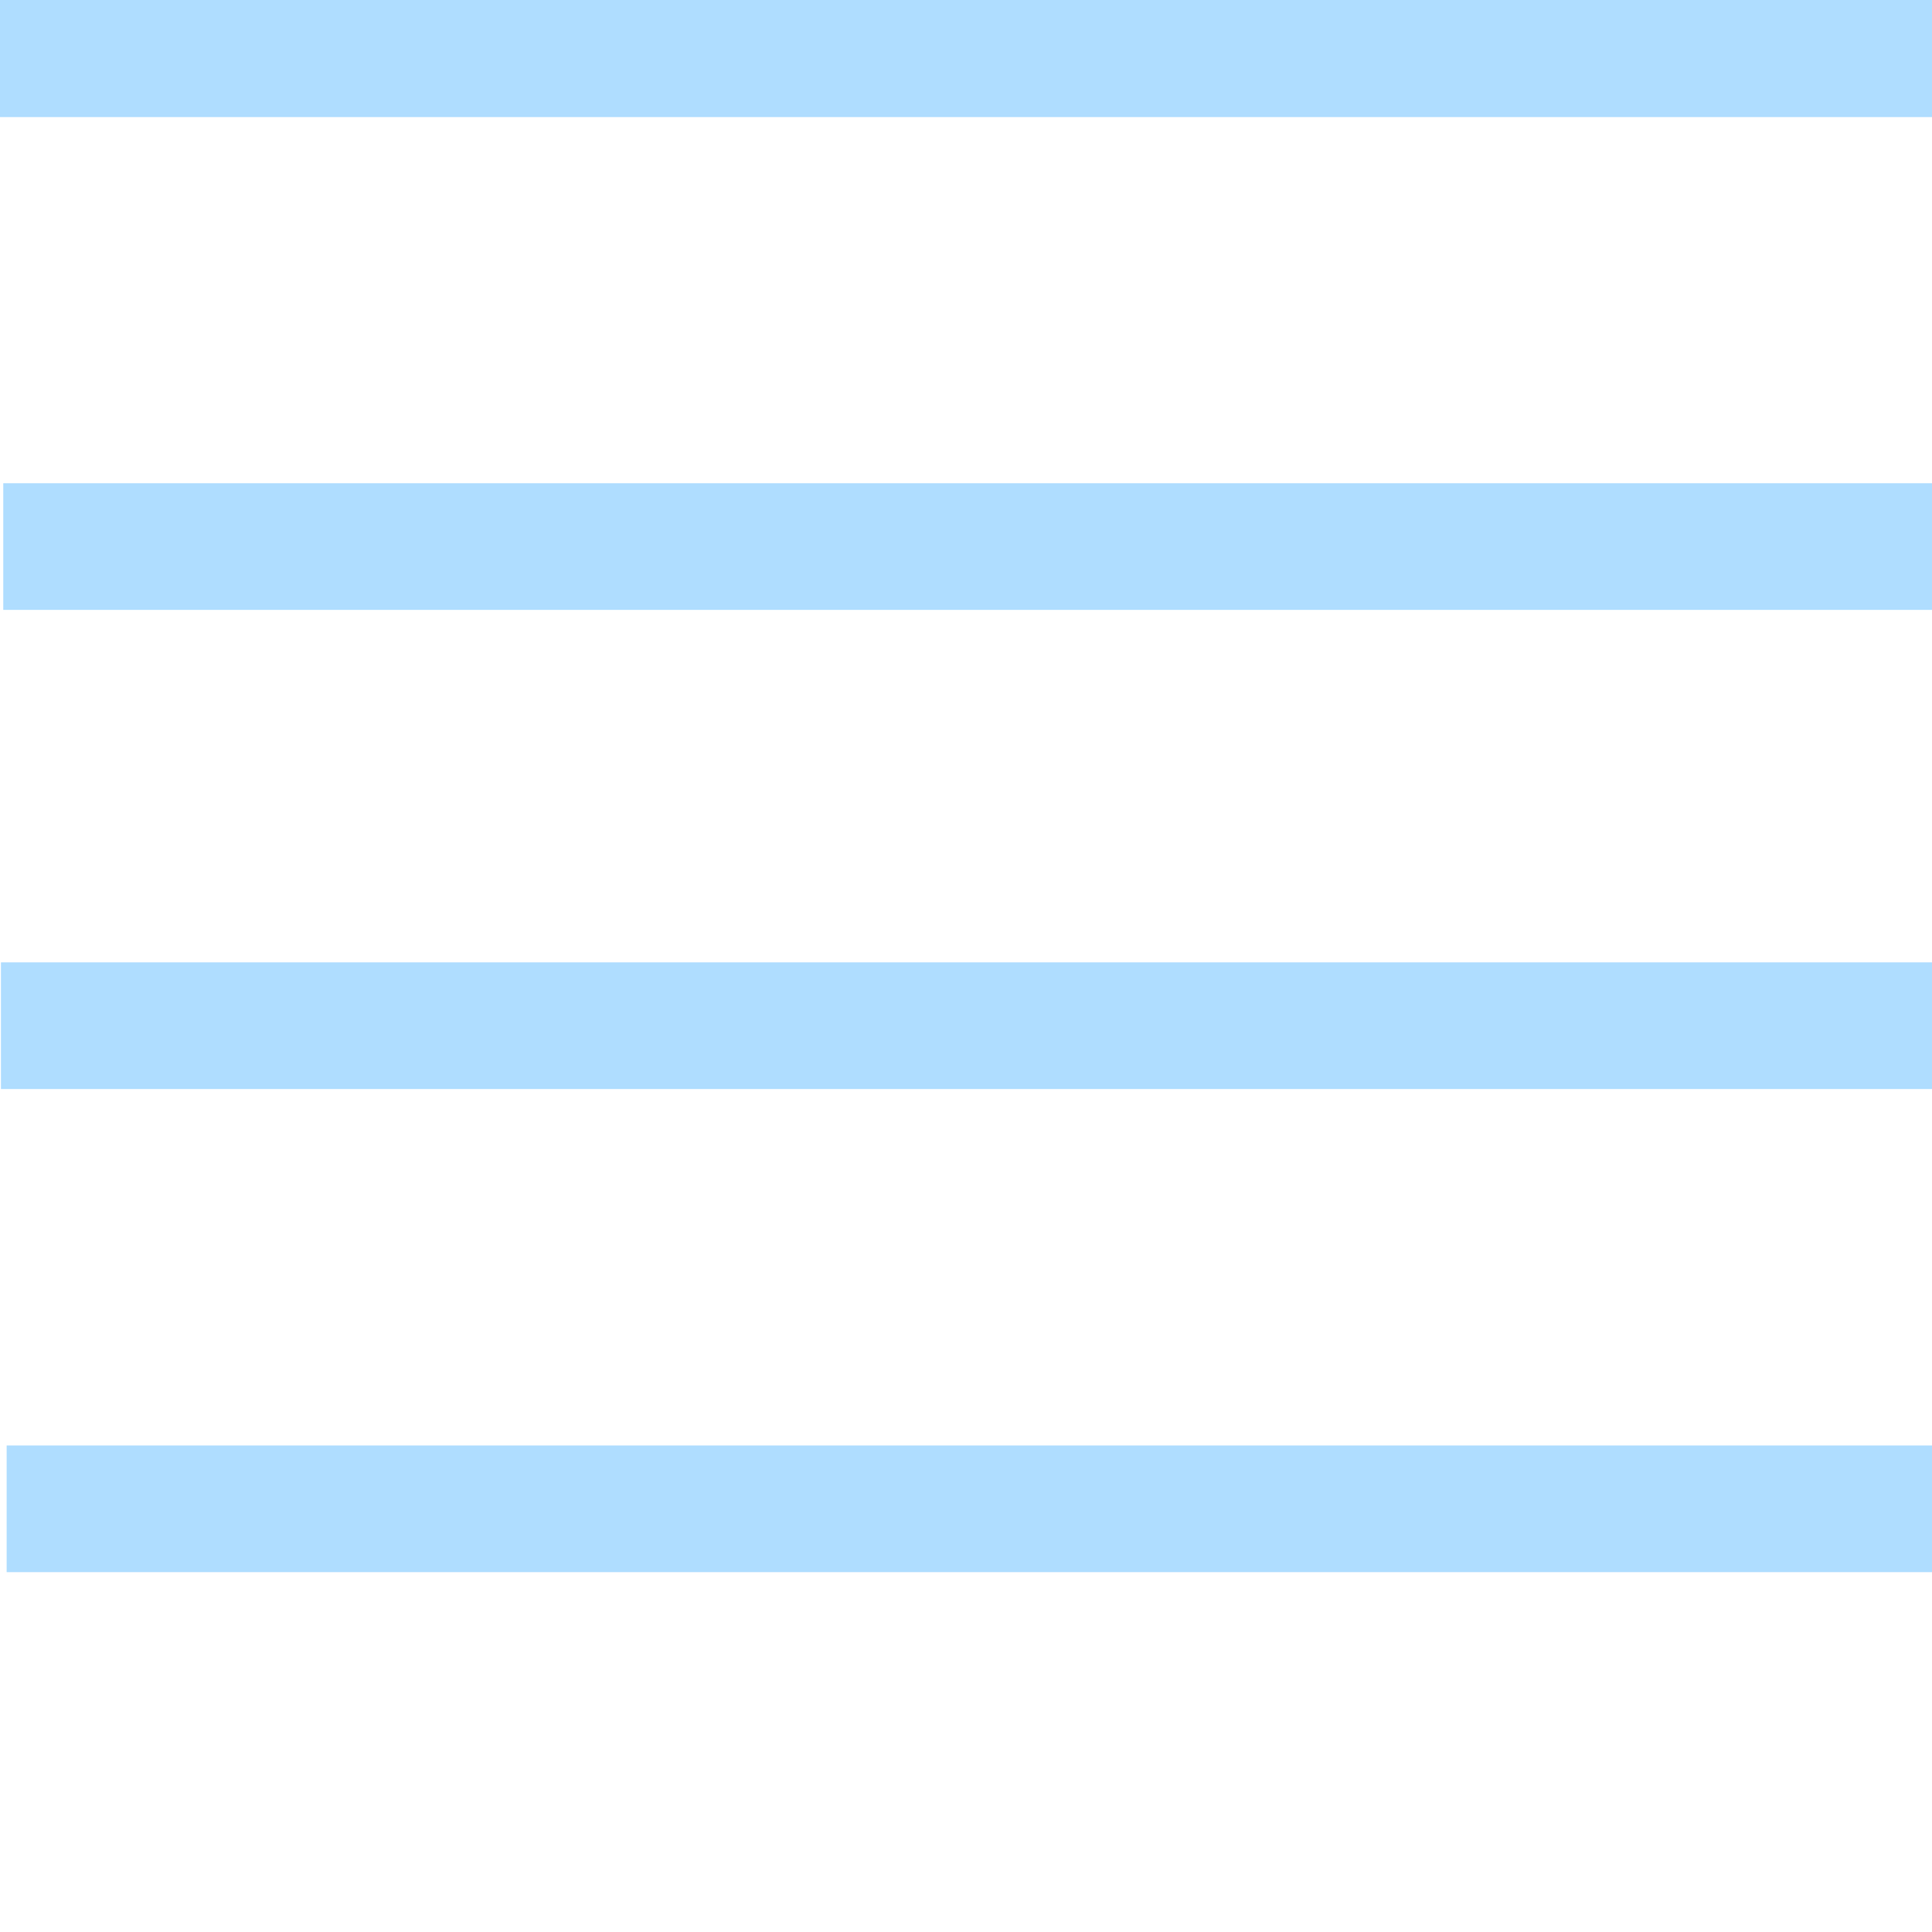
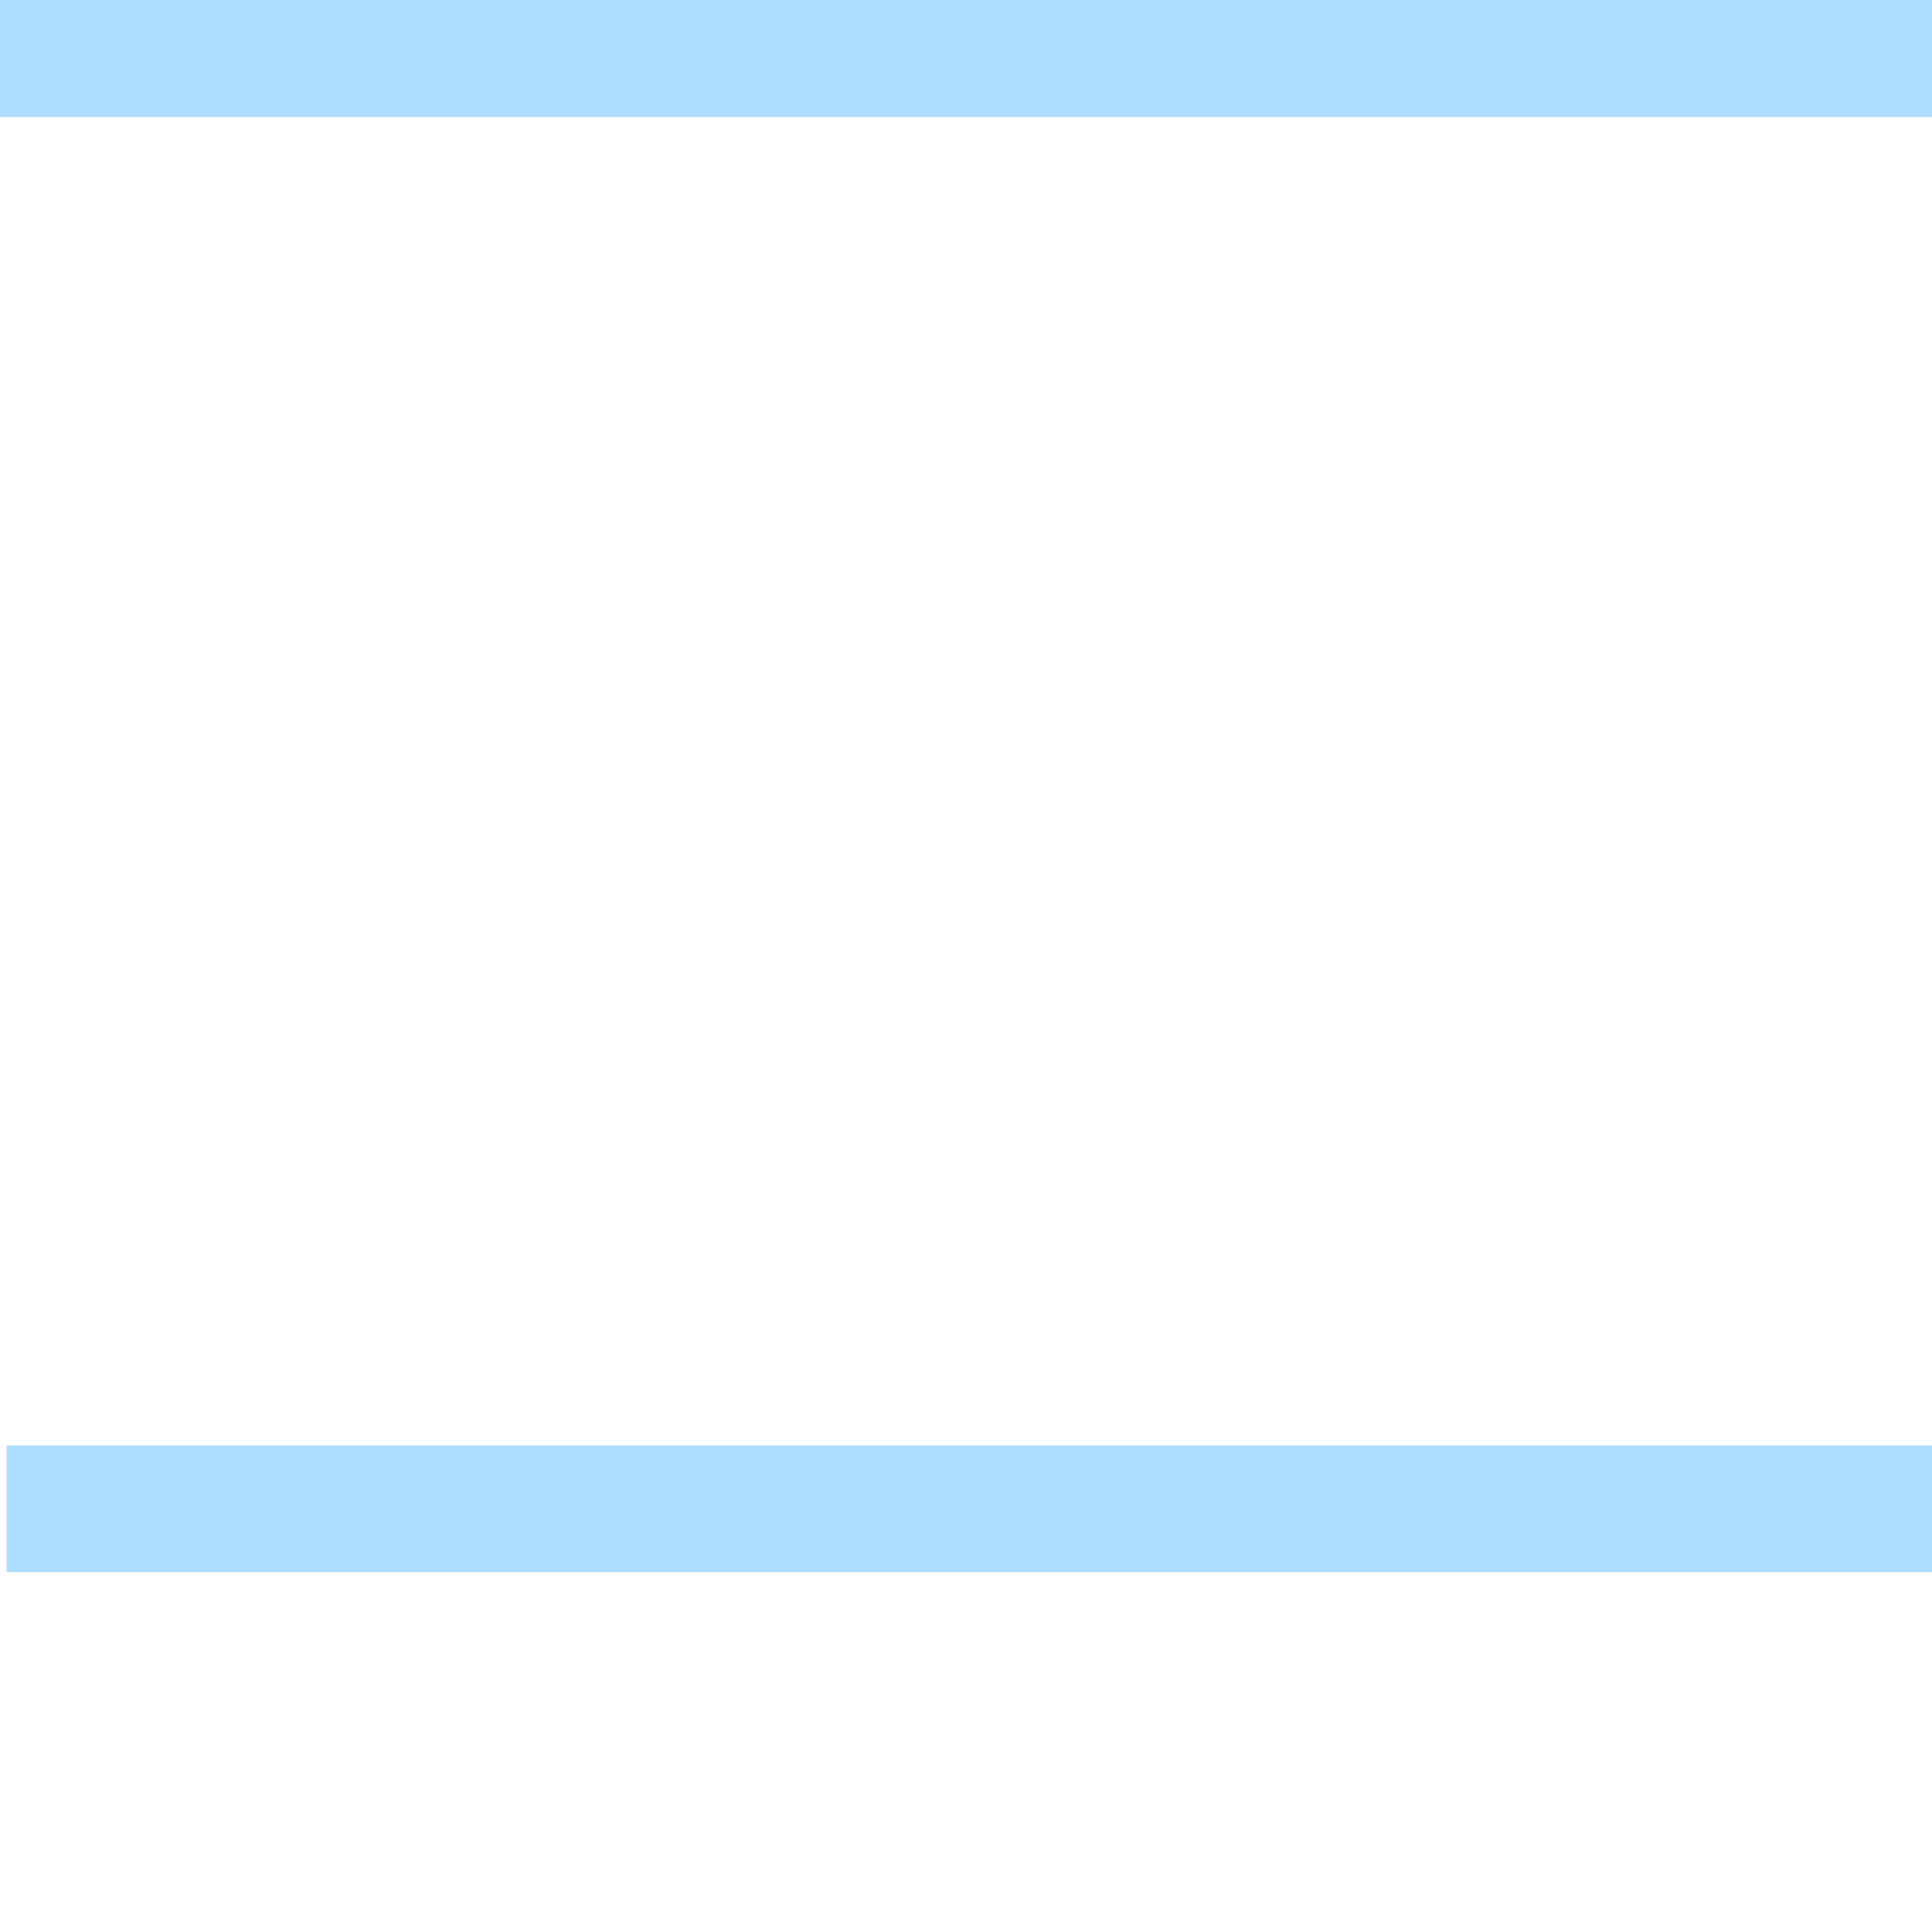
<svg xmlns="http://www.w3.org/2000/svg" viewBox="0 0 16 16" xml:space="preserve" style="fill-rule:evenodd;clip-rule:evenodd;stroke-linejoin:round;stroke-miterlimit:2">
  <g id="Layer_1">
    <path style="fill:rgb(122,199,255);fill-opacity:0.6" d="M0 0h16v2.48H0z" transform="scale(1 .391)" />
-     <path style="fill:rgb(122,199,255);fill-opacity:0.6" d="M0 9.969h16v2.48H0z" transform="matrix(1 0 0 .423 .008 3.753)" />
-     <path style="fill:rgb(122,199,255);fill-opacity:0.6" d="M0 9.969h16v2.48H0z" transform="matrix(1 0 0 .423 .027 -.215)" />
+     <path style="fill:rgb(122,199,255);fill-opacity:0.6" d="M0 9.969h16H0z" transform="matrix(1 0 0 .423 .008 3.753)" />
    <path style="fill:rgb(122,199,255);fill-opacity:0.6" d="M0 9.969h16v2.48H0z" transform="matrix(1 0 0 .423 .055 7.754)" />
  </g>
</svg>